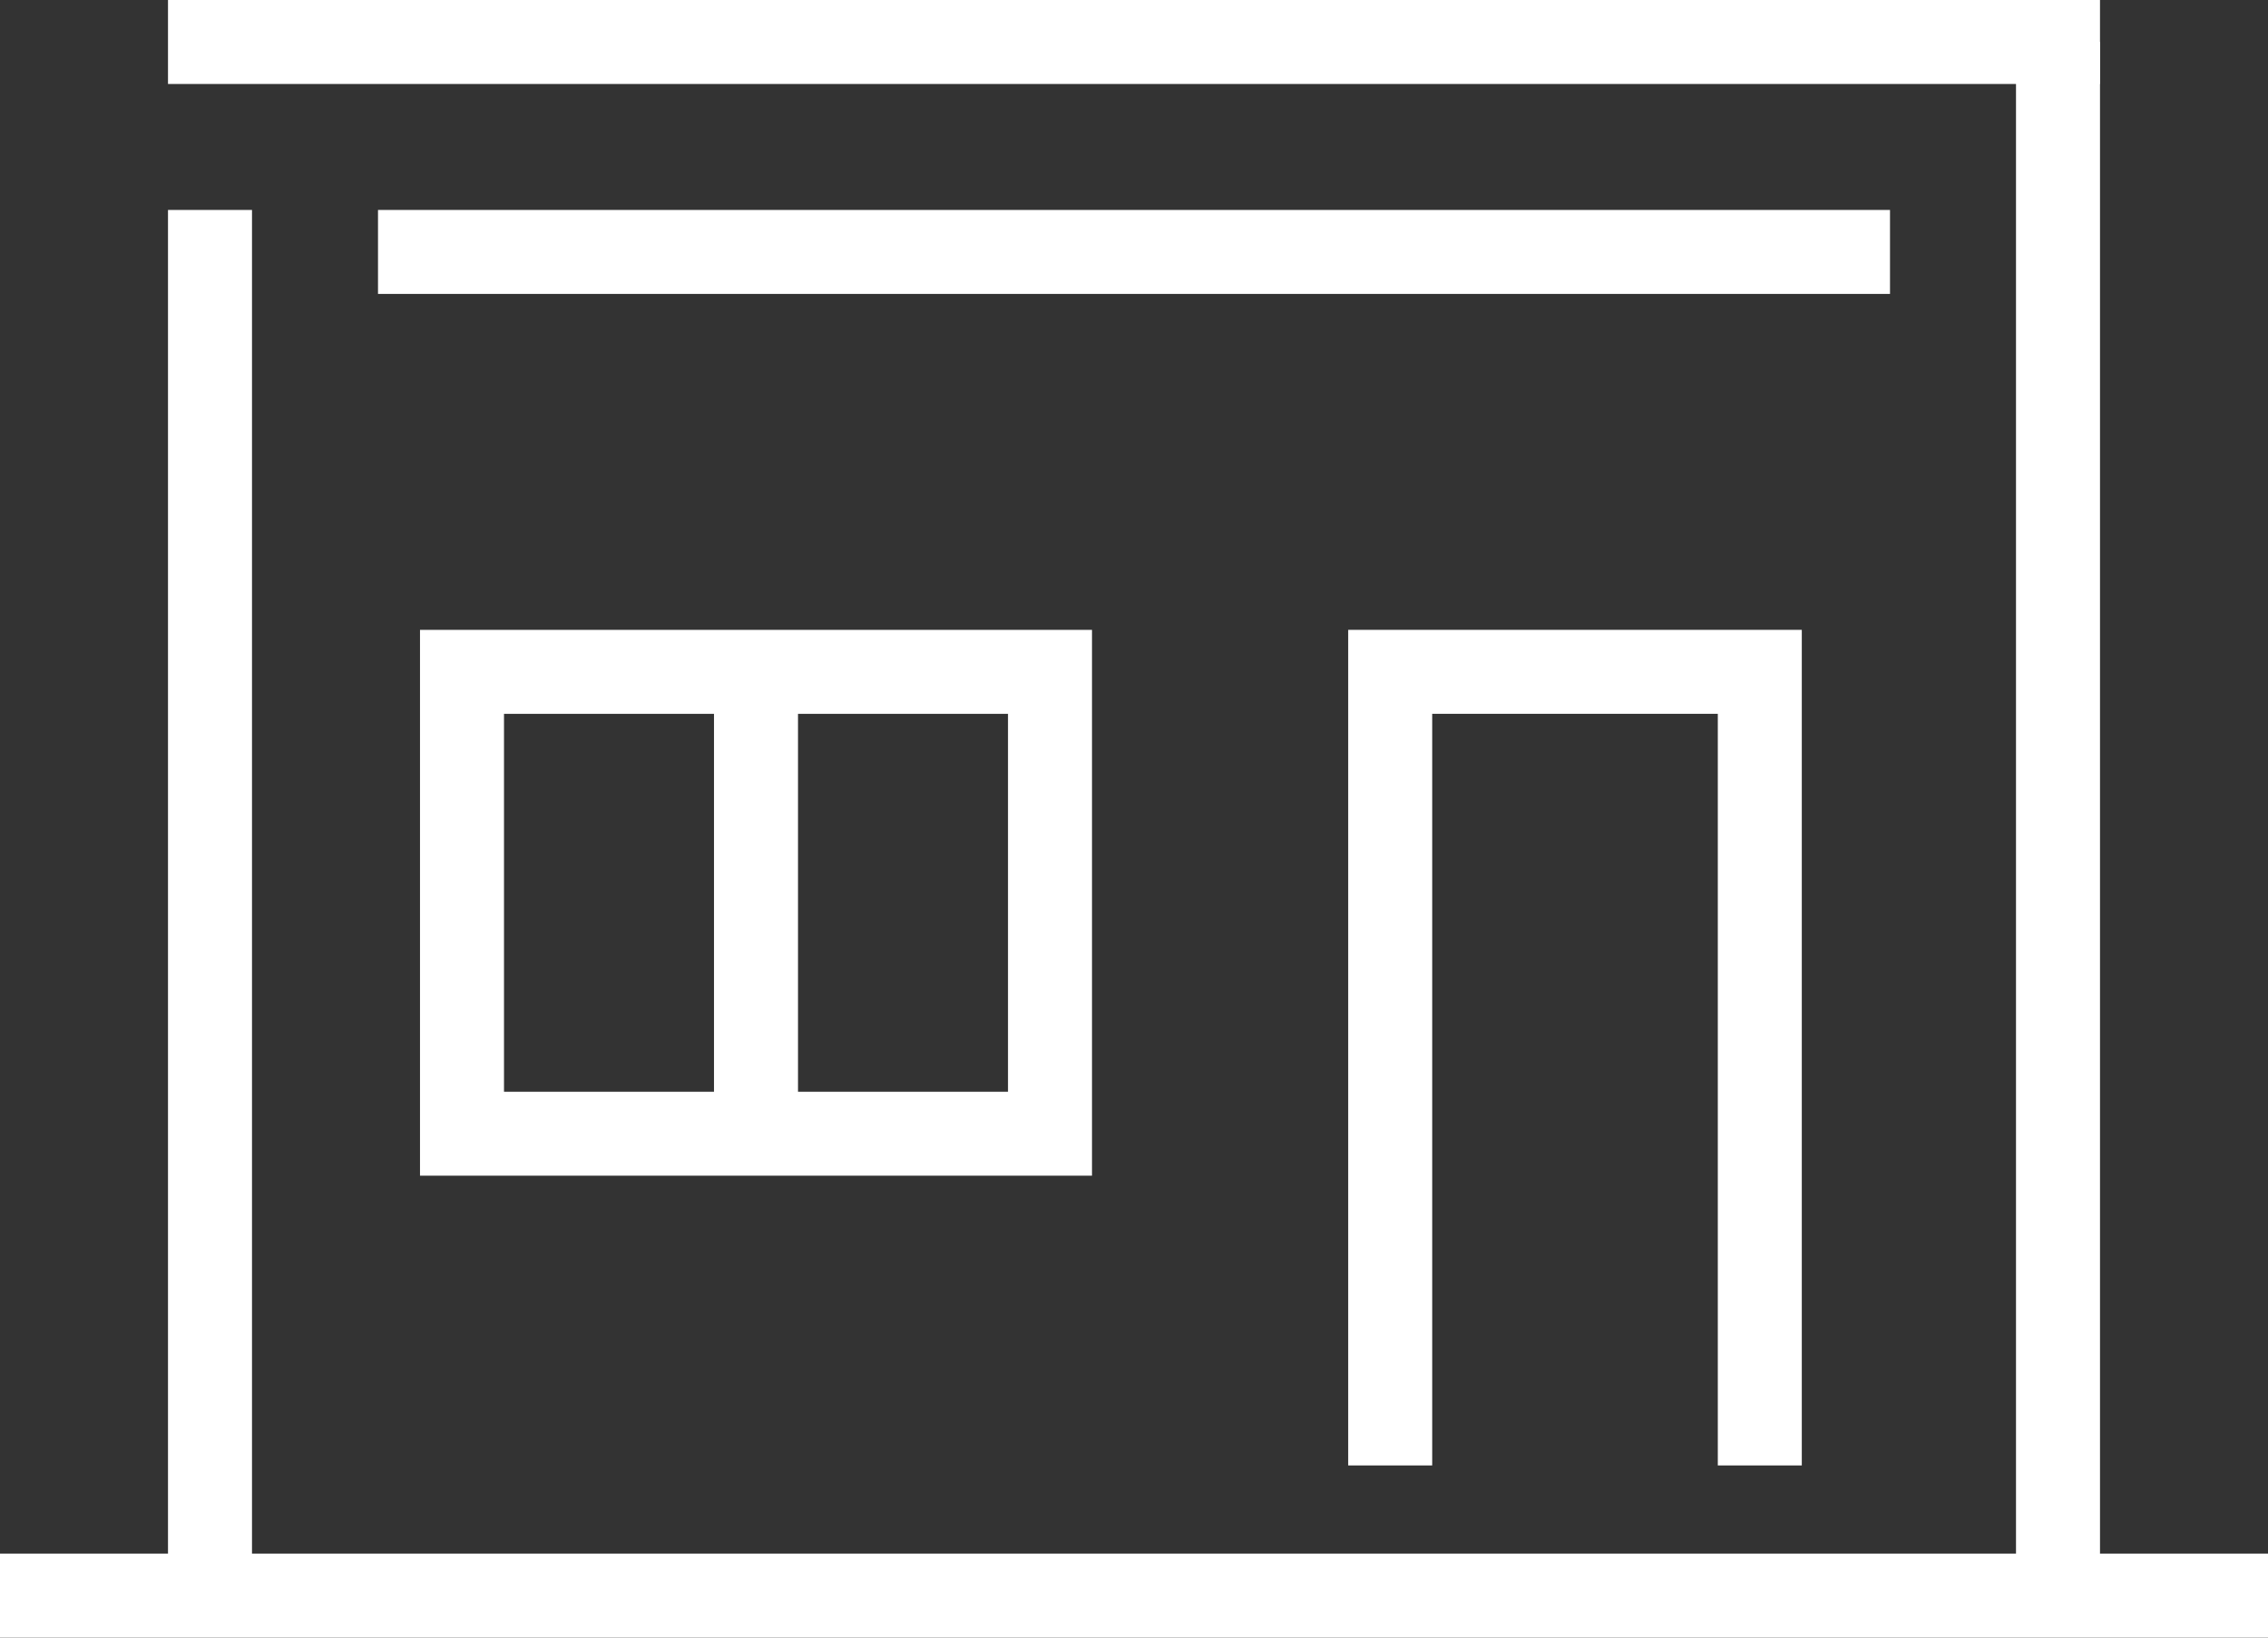
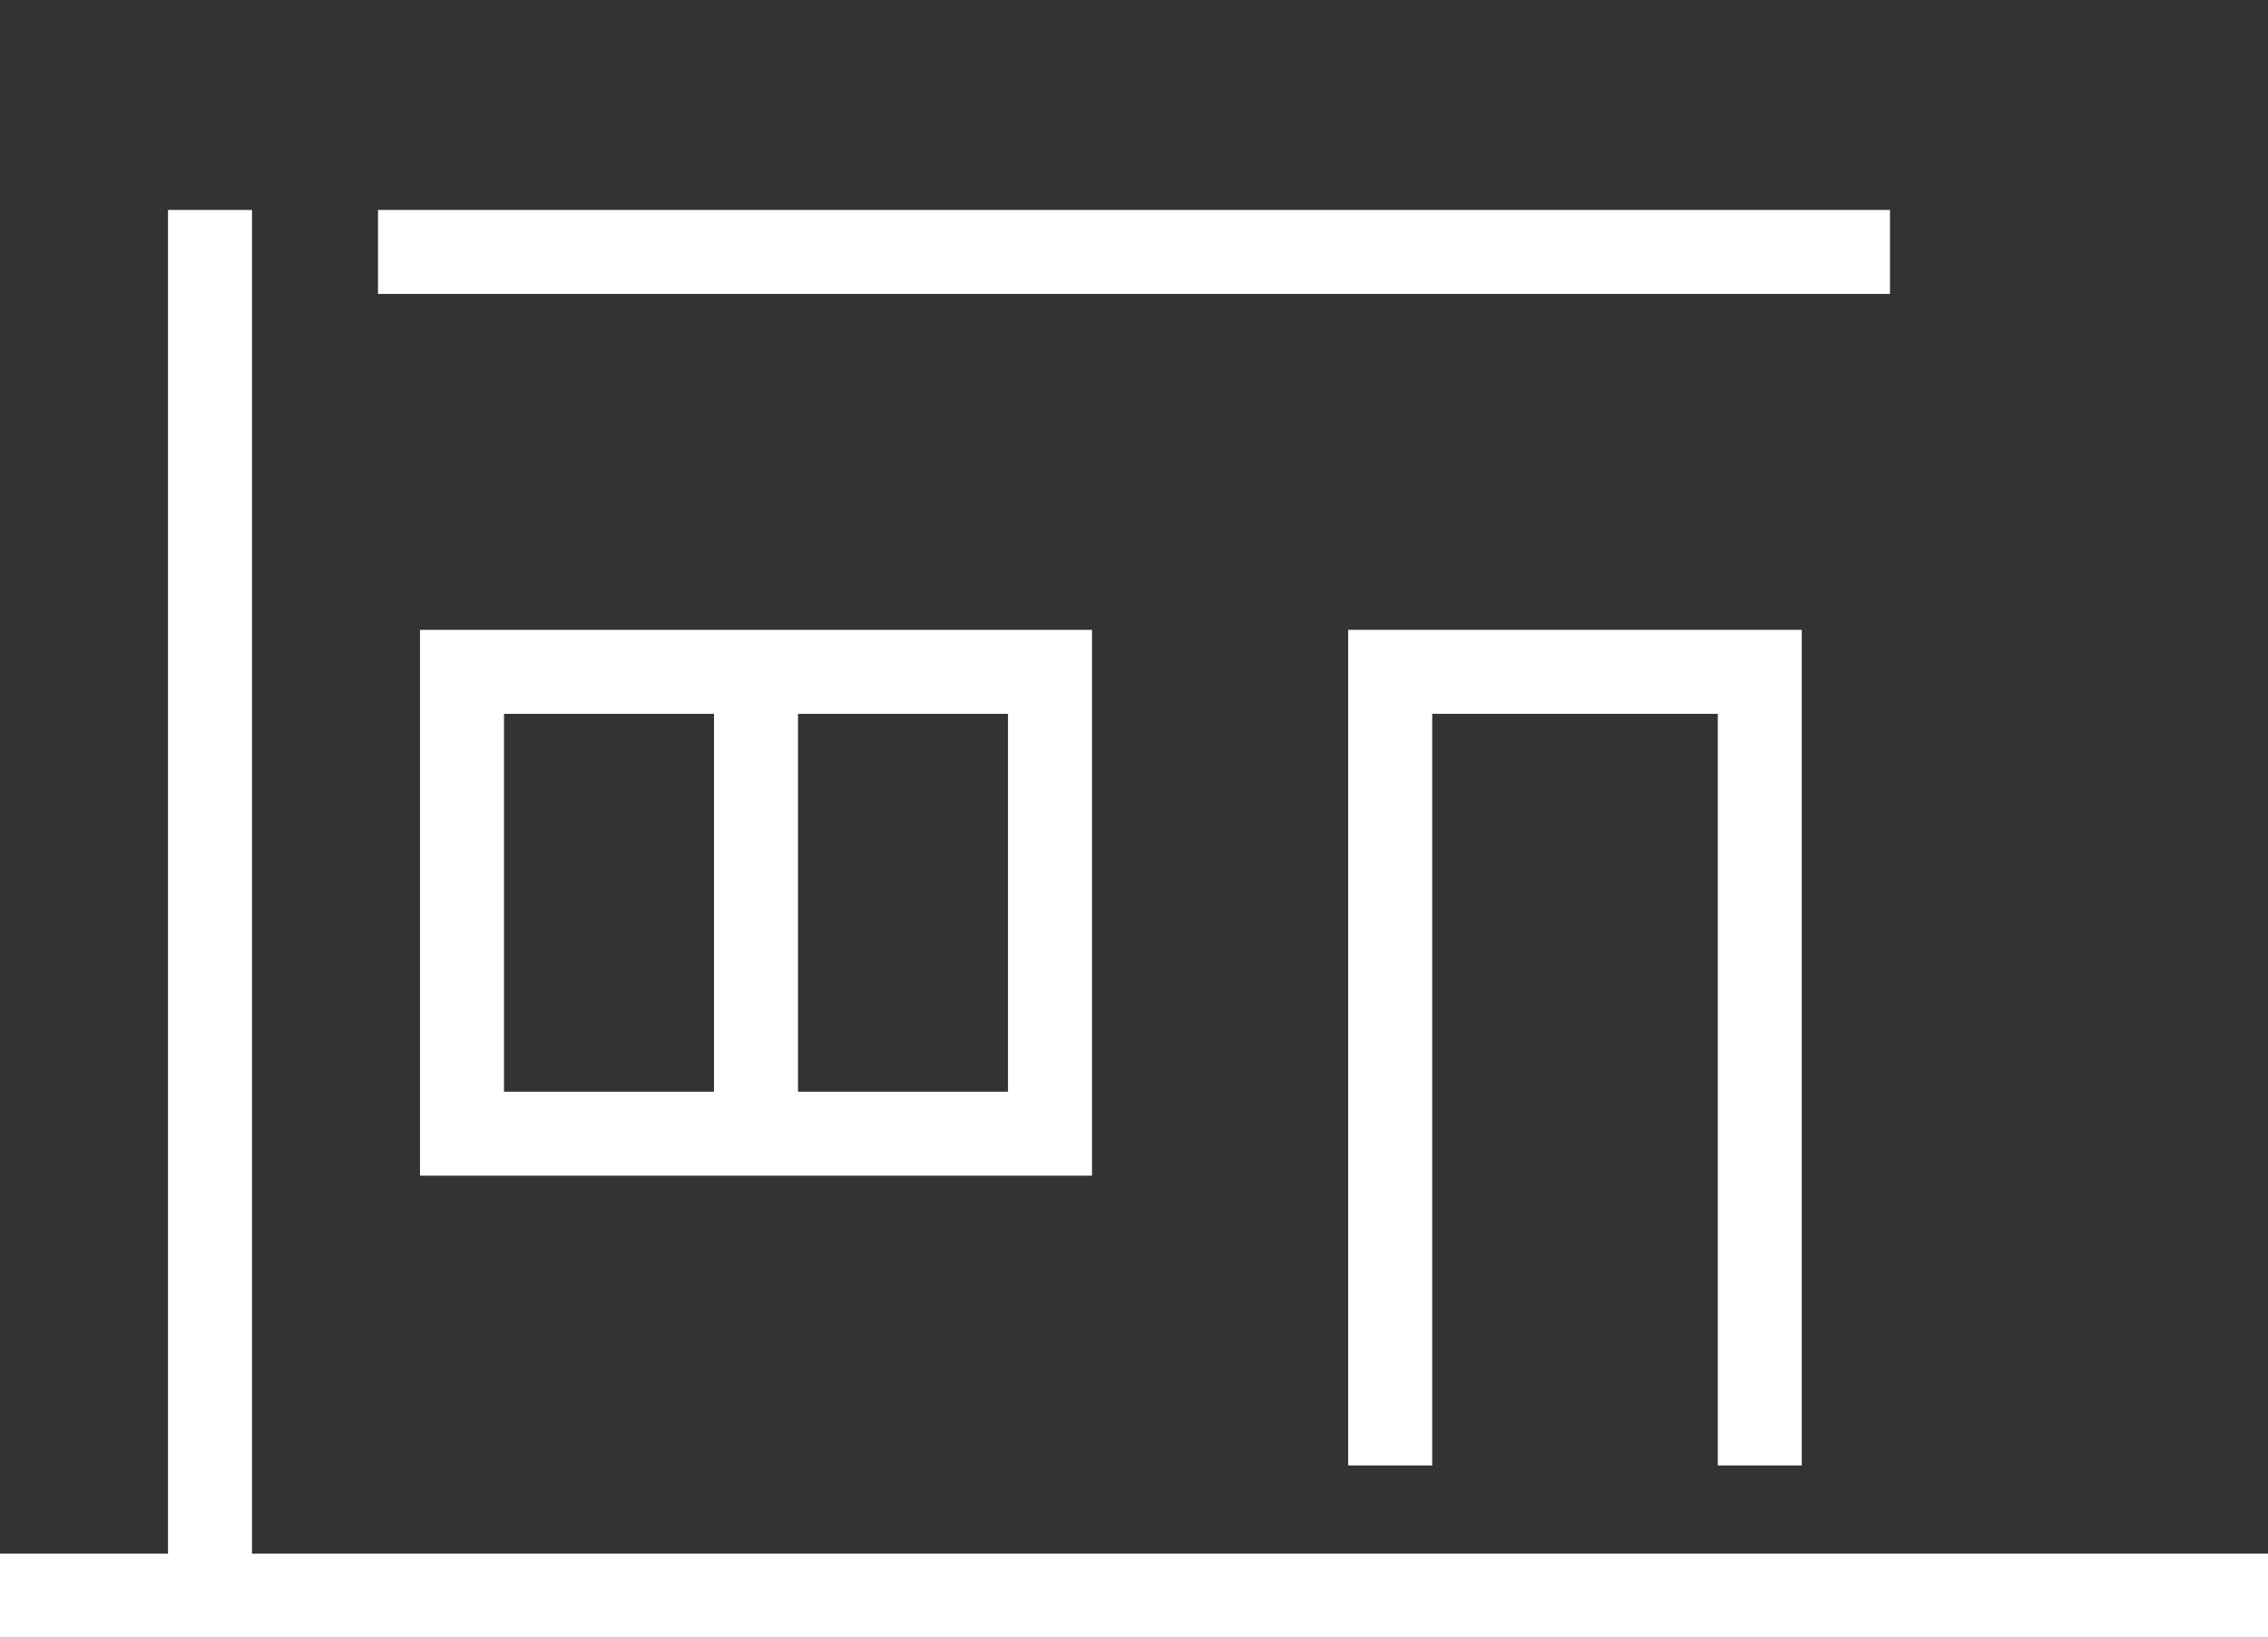
<svg xmlns="http://www.w3.org/2000/svg" version="1.1" id="レイヤー_1" x="0px" y="0px" viewBox="0 0 54 39" style="enable-background:new 0 0 54 39;" xml:space="preserve">
  <rect x="0" y="0" width="54" height="39" fill="#333333" stroke="none" />
  <style type="text/css">
	.st0{fill:#FFFFFF;}
</style>
  <g id="レイヤー_2_1_">
    <g id="レイヤー_1-2">
      <rect x="4" y="5" class="st0" width="2" height="32.9" />
-       <rect x="48" y="1" class="st0" width="2" height="36.9" />
      <polygon class="st0" points="42.9,34.9 40.9,34.9 40.9,17 34.1,17 34.1,34.9 32.1,34.9 32.1,15 42.9,15   " />
      <rect y="37" class="st0" width="54" height="2" />
      <path class="st0" d="M26,28H10V15h16V28z M12,26h12v-9H12V26z" />
      <rect x="17" y="16" class="st0" width="2" height="11" />
      <rect x="9" y="5" class="st0" width="36" height="2" />
-       <rect x="4" y="0" class="st0" width="46" height="2" />
    </g>
  </g>
</svg>